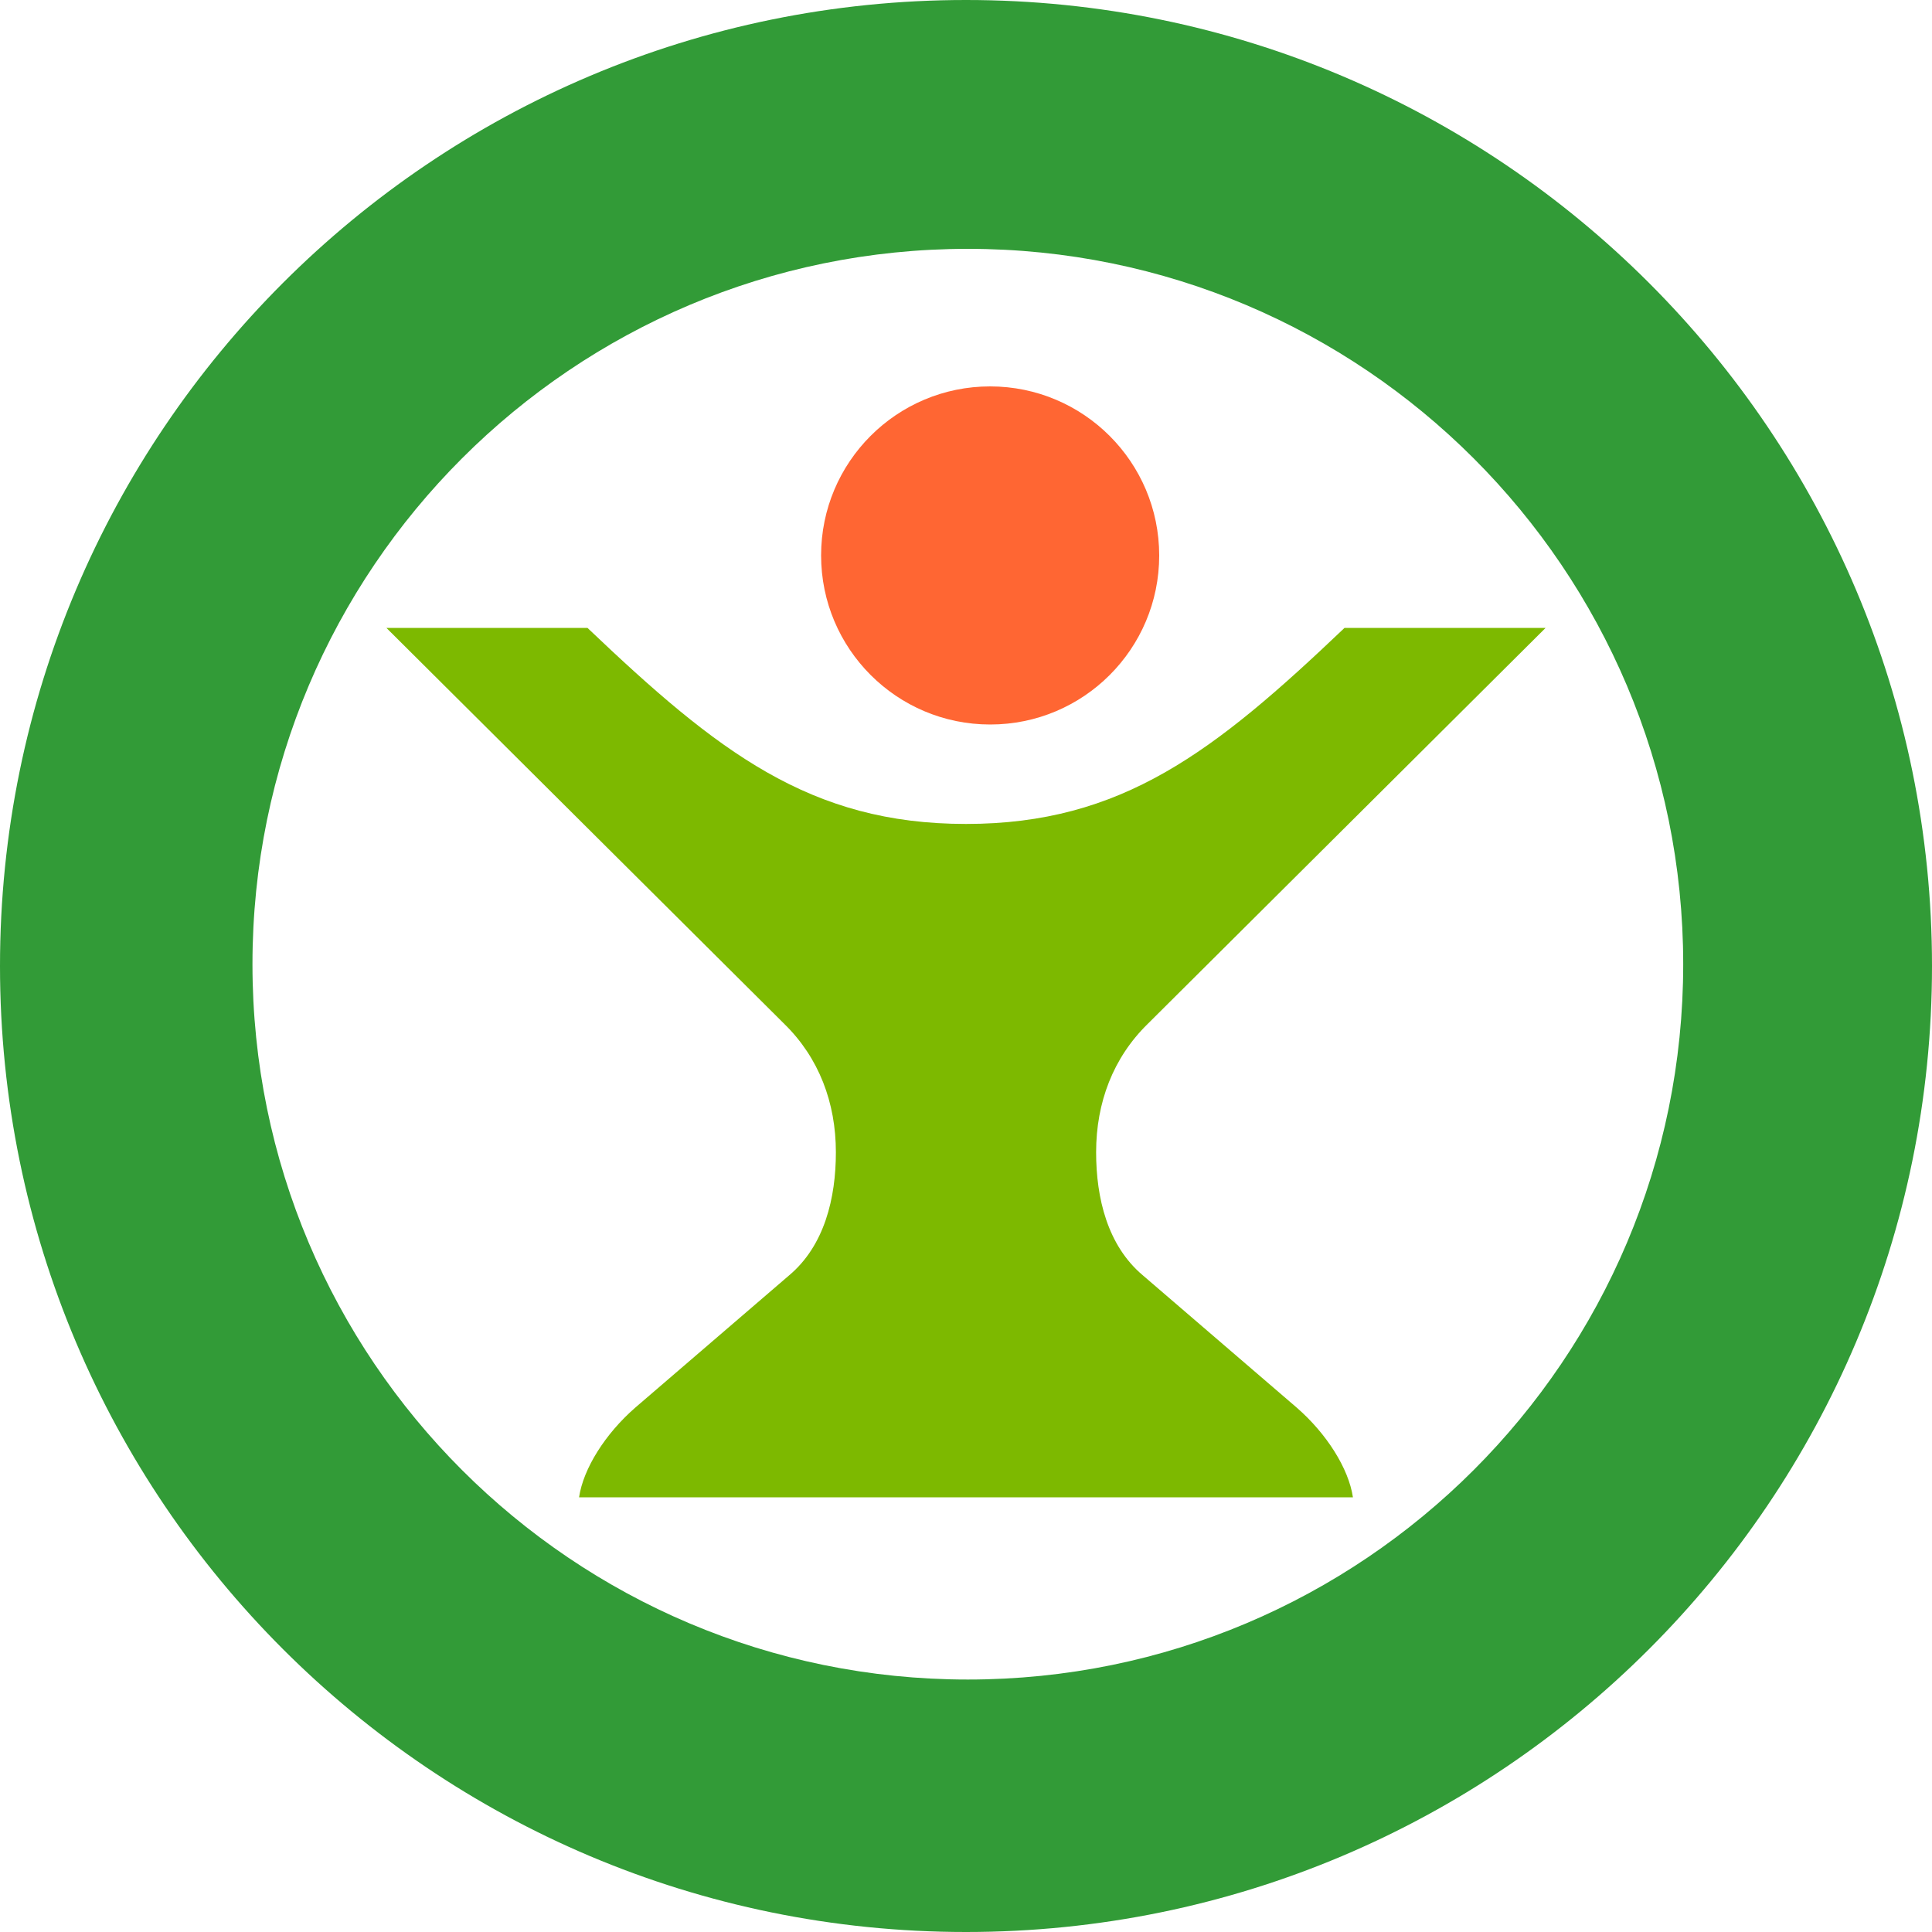
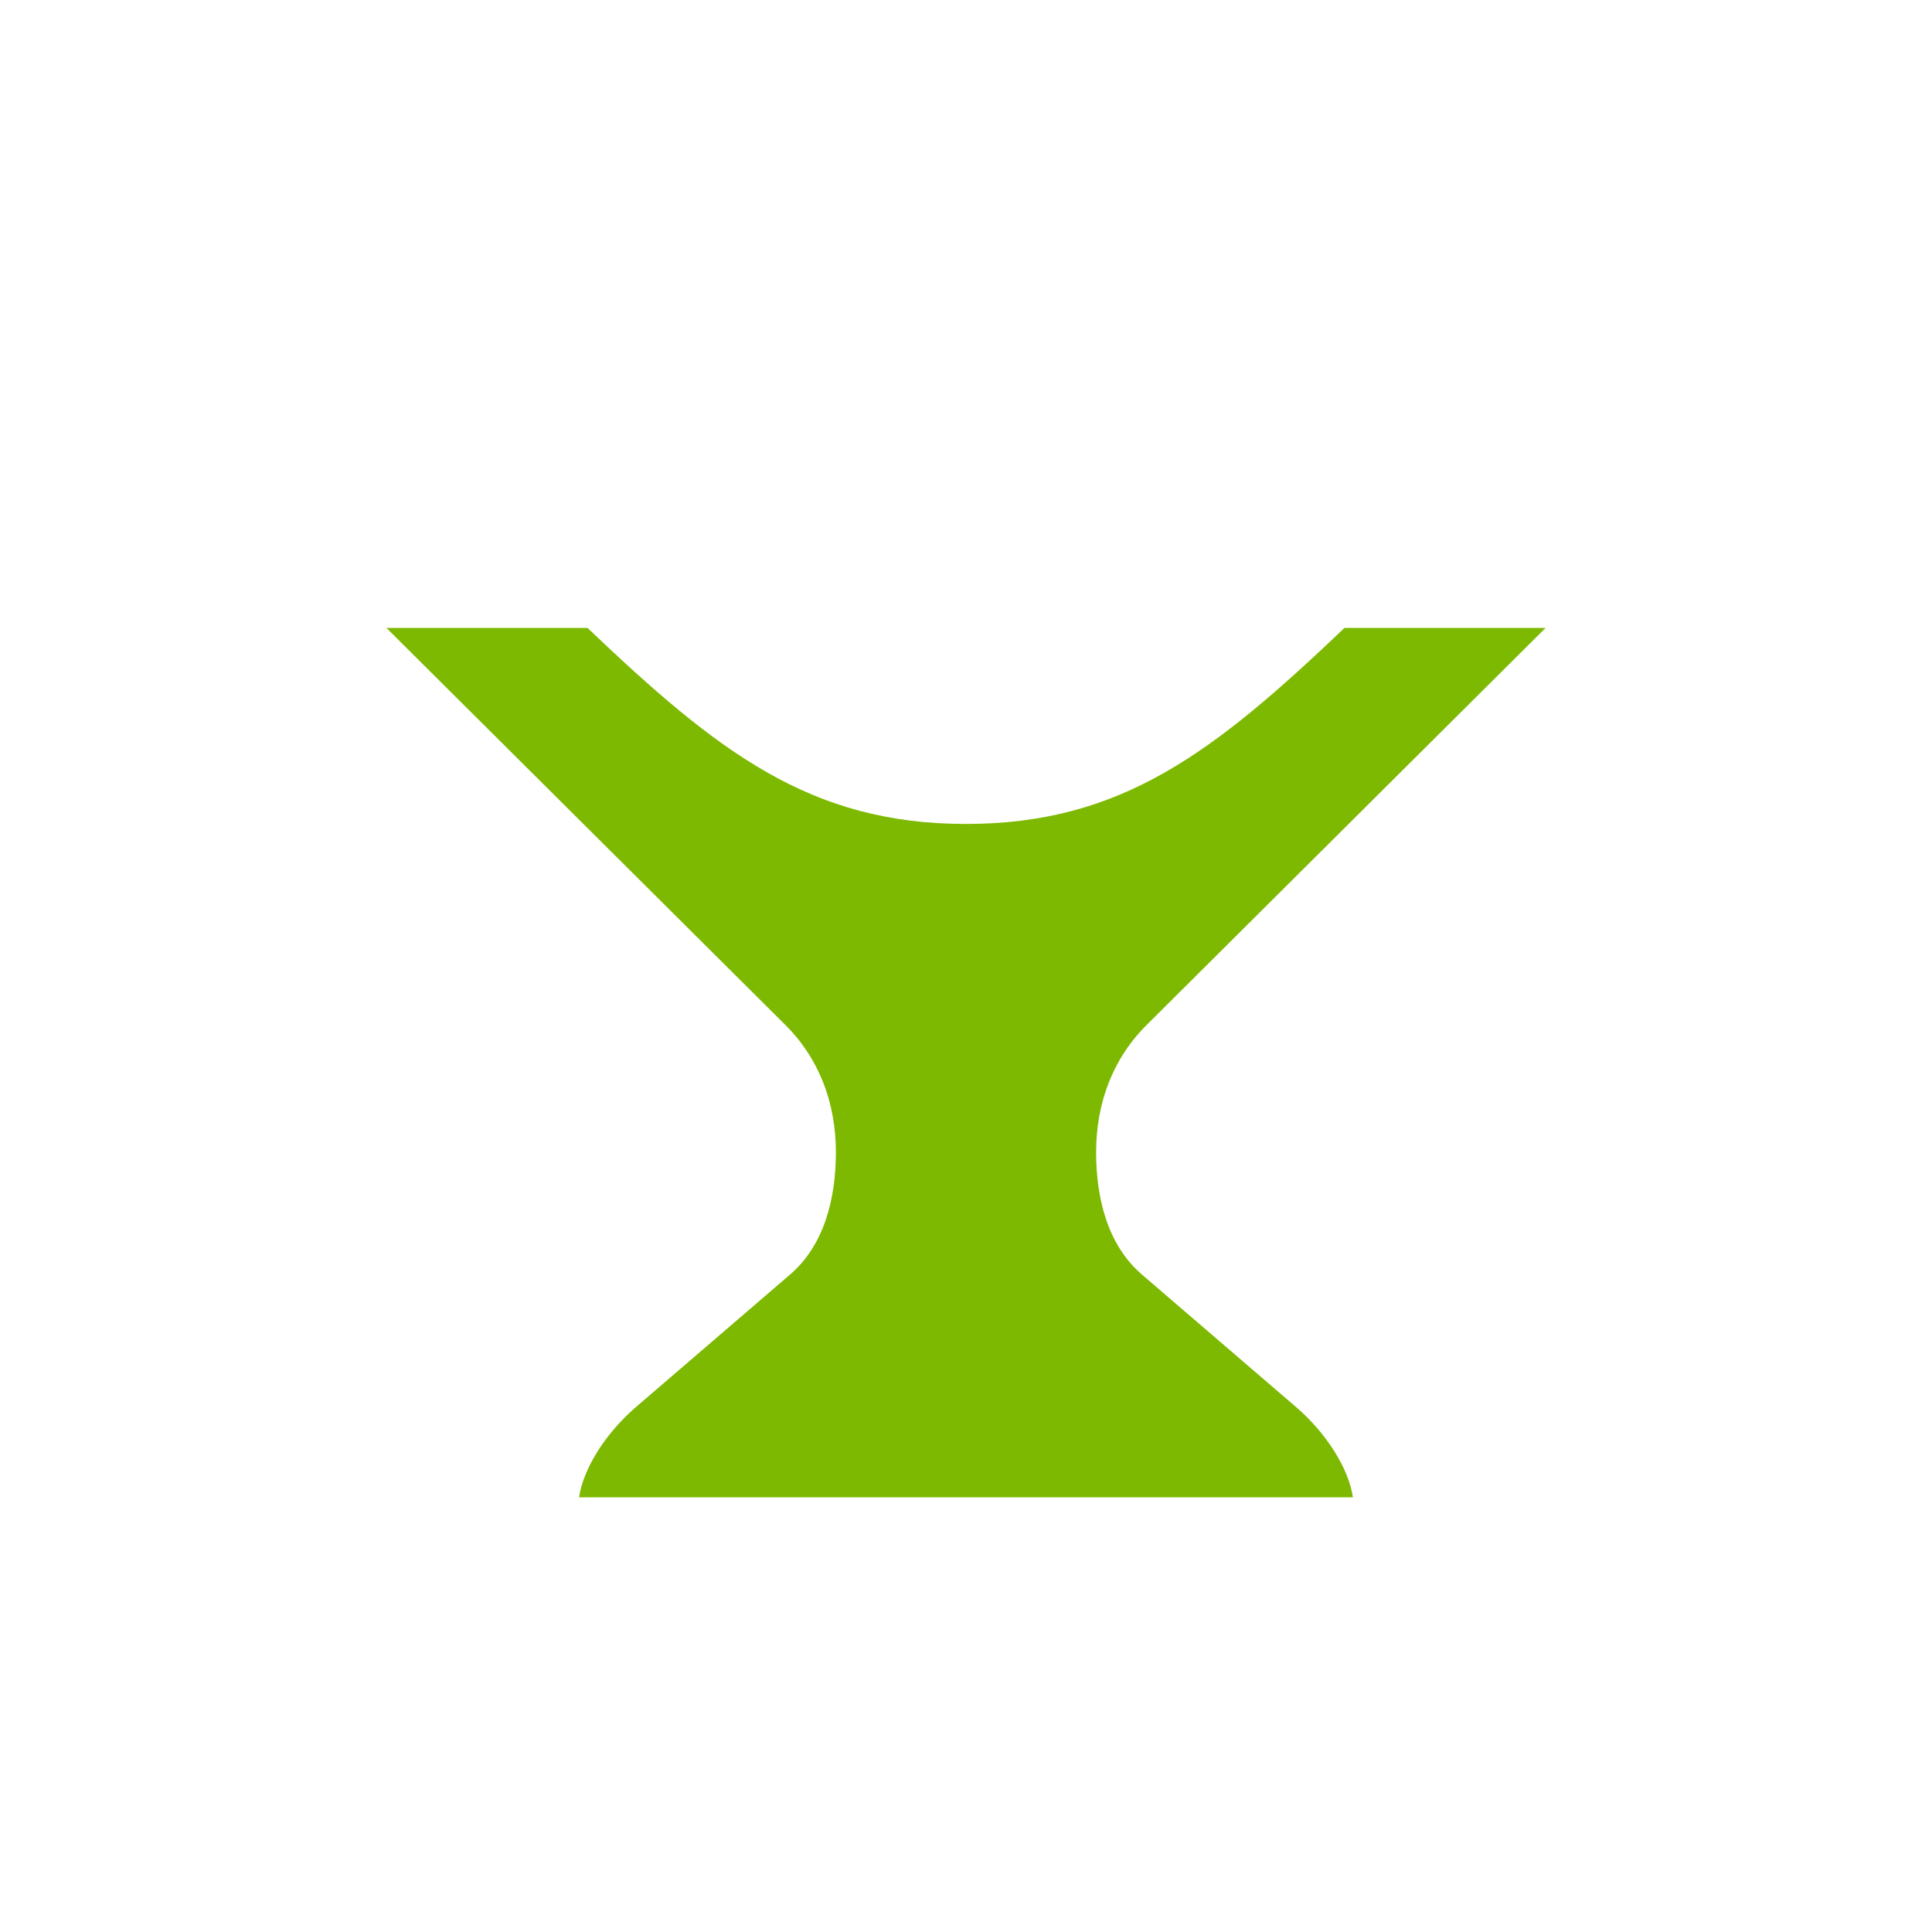
<svg xmlns="http://www.w3.org/2000/svg" width="40px" height="40px" viewBox="0 0 40 40" version="1.1">
  <title>logo / parapharmacie</title>
  <desc>Created with Sketch.</desc>
  <g id="logo-/-parapharmacie" stroke="none" stroke-width="1" fill="none" fill-rule="evenodd">
-     <path d="M20,-2.84217094e-14 C31.045,-2.84217094e-14 40,8.955 40,20 C40,31.048 31.045,40 20,40 C8.954,40 -2.38031816e-12,31.048 -2.38031816e-12,20 C-2.38031816e-12,8.955 8.954,-2.84217094e-14 20,-2.84217094e-14 Z M20.038,5.152 C11.858,5.152 5.227,11.783 5.227,19.963 C5.227,28.143 11.858,34.773 20.038,34.773 C28.218,34.773 34.849,28.143 34.849,19.963 C34.849,11.783 28.218,5.152 20.038,5.152 Z" id="Vert-foncé" fill="#329B37" />
-     <path d="M17,11.499 C17,9.566 18.567,7.999 20.5,8 C22.433,8.001 24,9.568 24,11.501 C24,13.434 22.433,15.001 20.5,15 C18.567,15 17,13.432 17,11.499" id="Orange" fill="#FF6633" />
    <path d="M11.989,31 C12.077,30.403 12.534,29.682 13.153,29.143 L16.338,26.405 C17.071,25.789 17.306,24.802 17.306,23.856 C17.306,22.826 16.953,21.899 16.24,21.201 L8,13 L12.163,13 C14.86,15.568 16.774,17.059 20,17.059 C23.226,17.059 25.14,15.568 27.837,13 L32,13 L23.76,21.201 C23.047,21.899 22.694,22.826 22.694,23.856 C22.694,24.802 22.929,25.789 23.662,26.405 L26.847,29.143 C27.467,29.682 27.922,30.403 28.011,31 L20,31 L11.989,31 Z" id="Vert-clair" fill="#7DB900" />
  </g>
</svg>